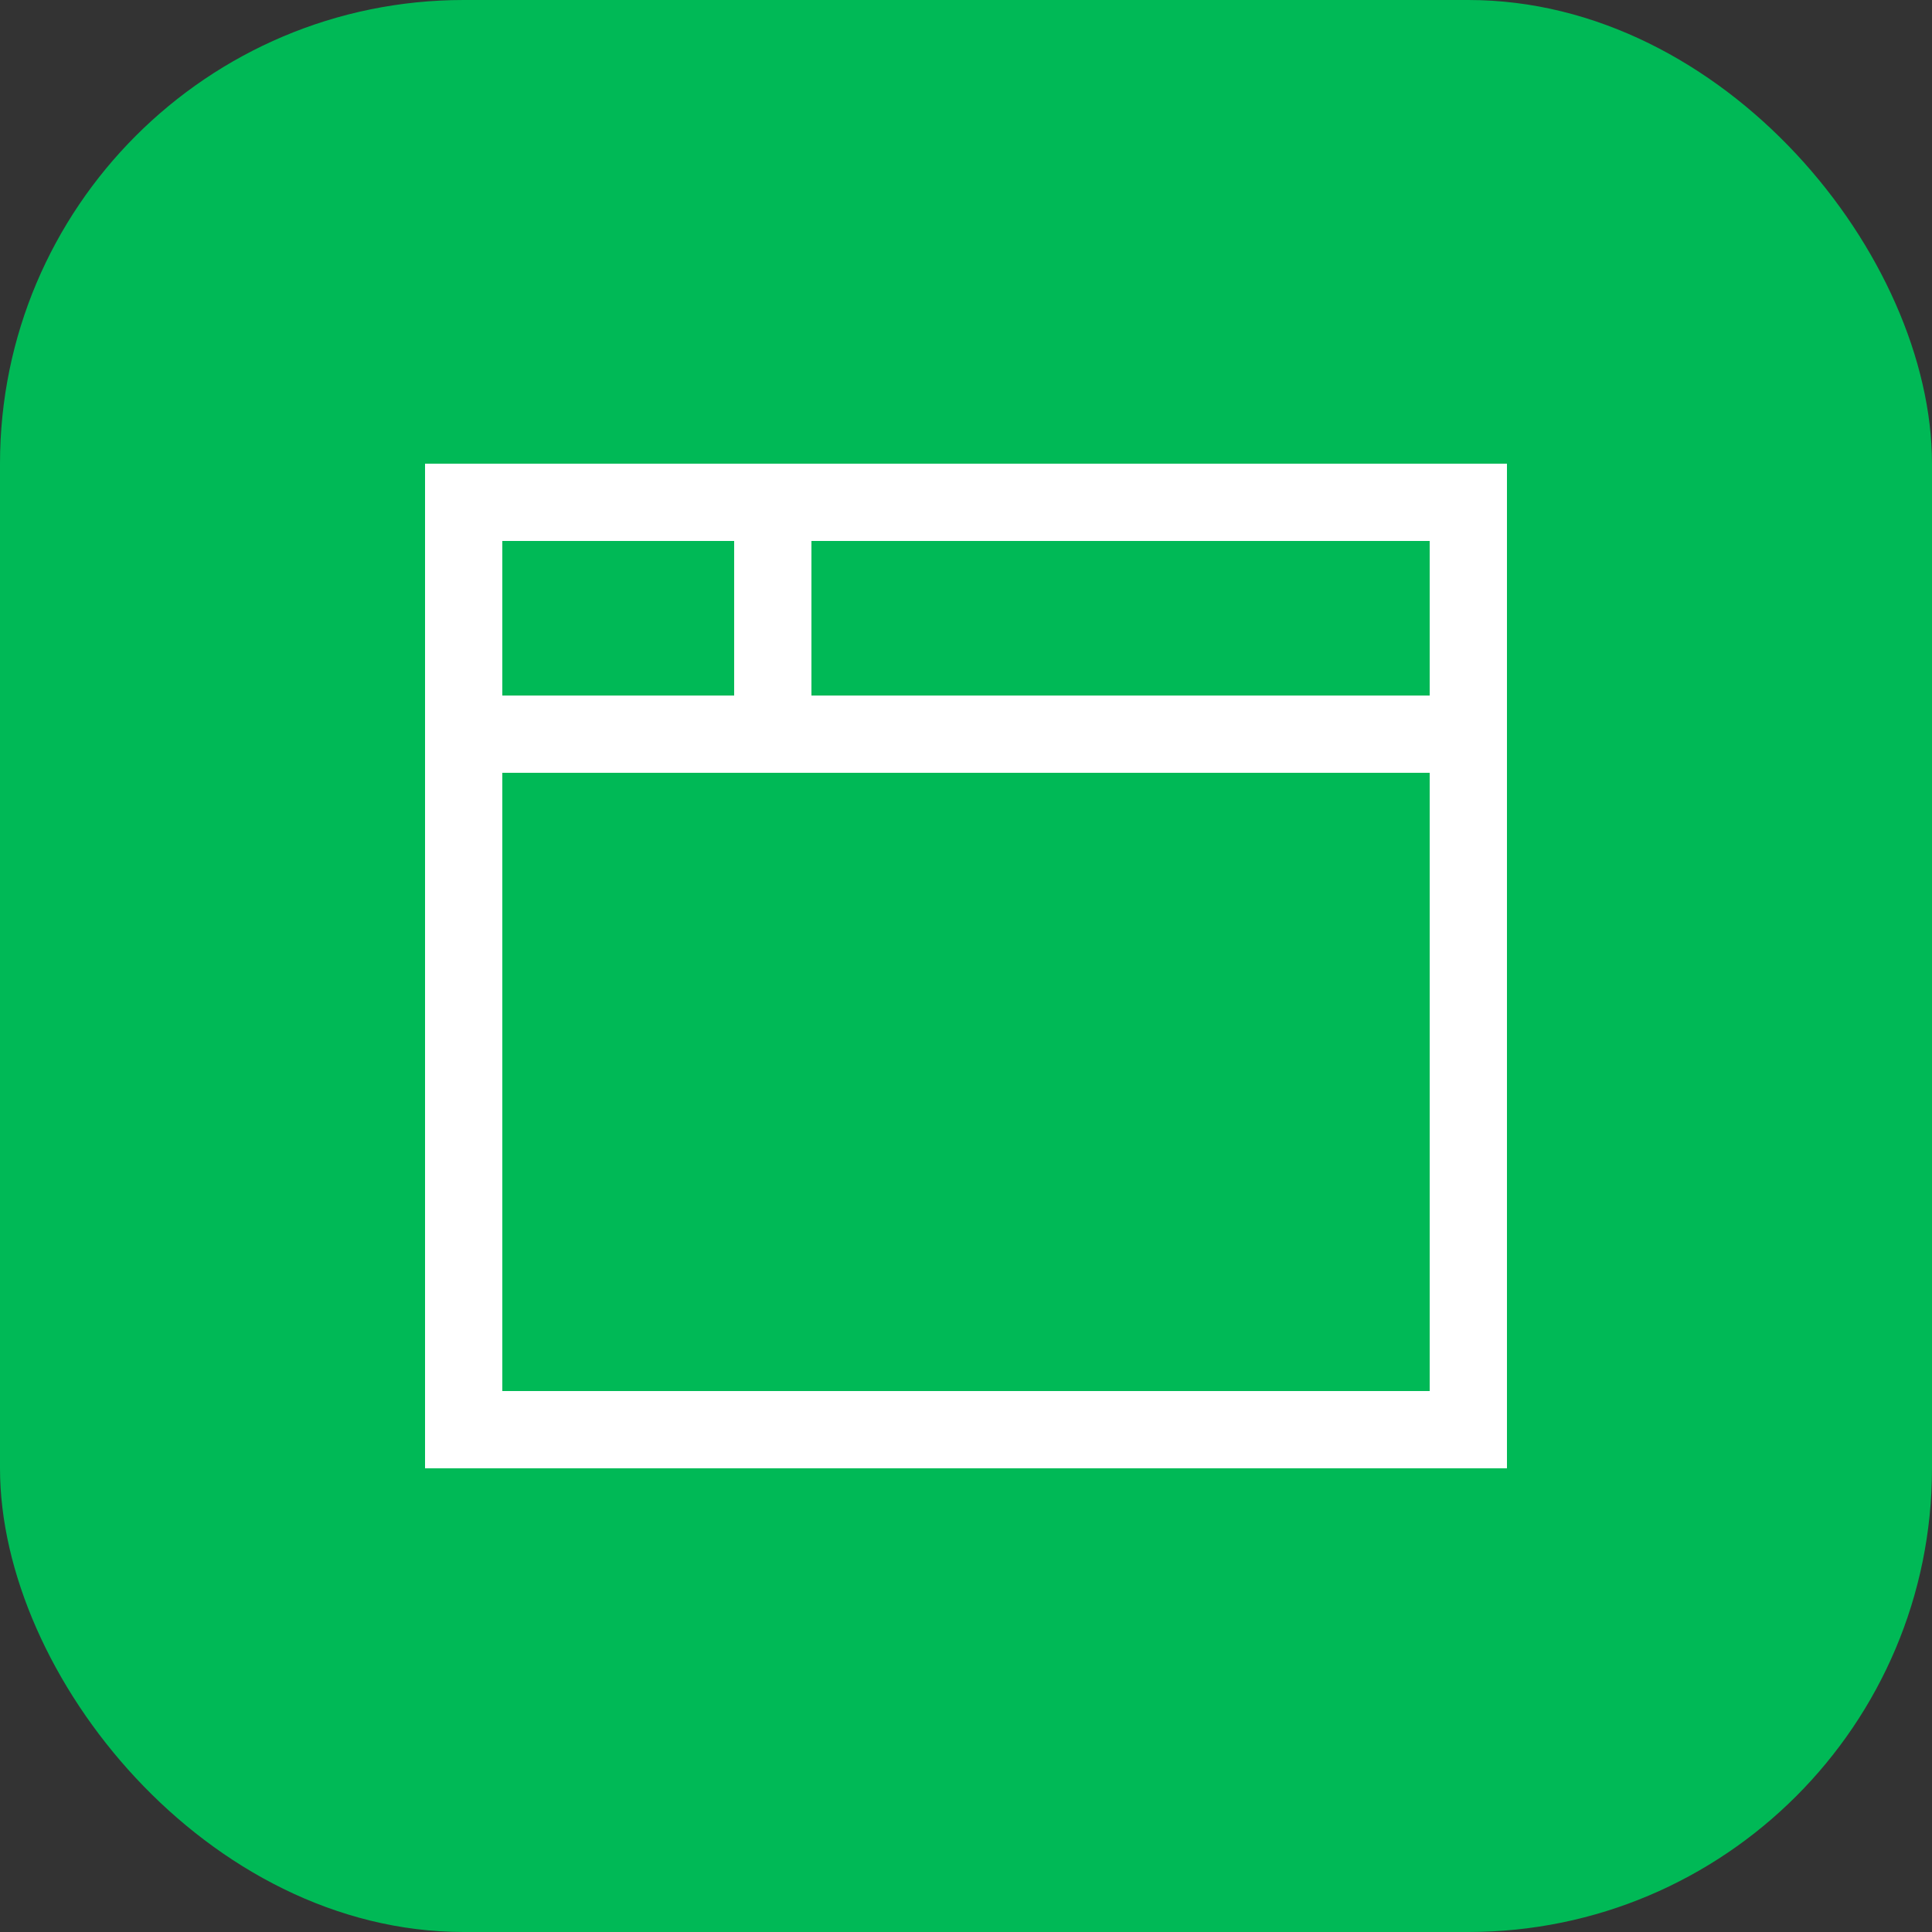
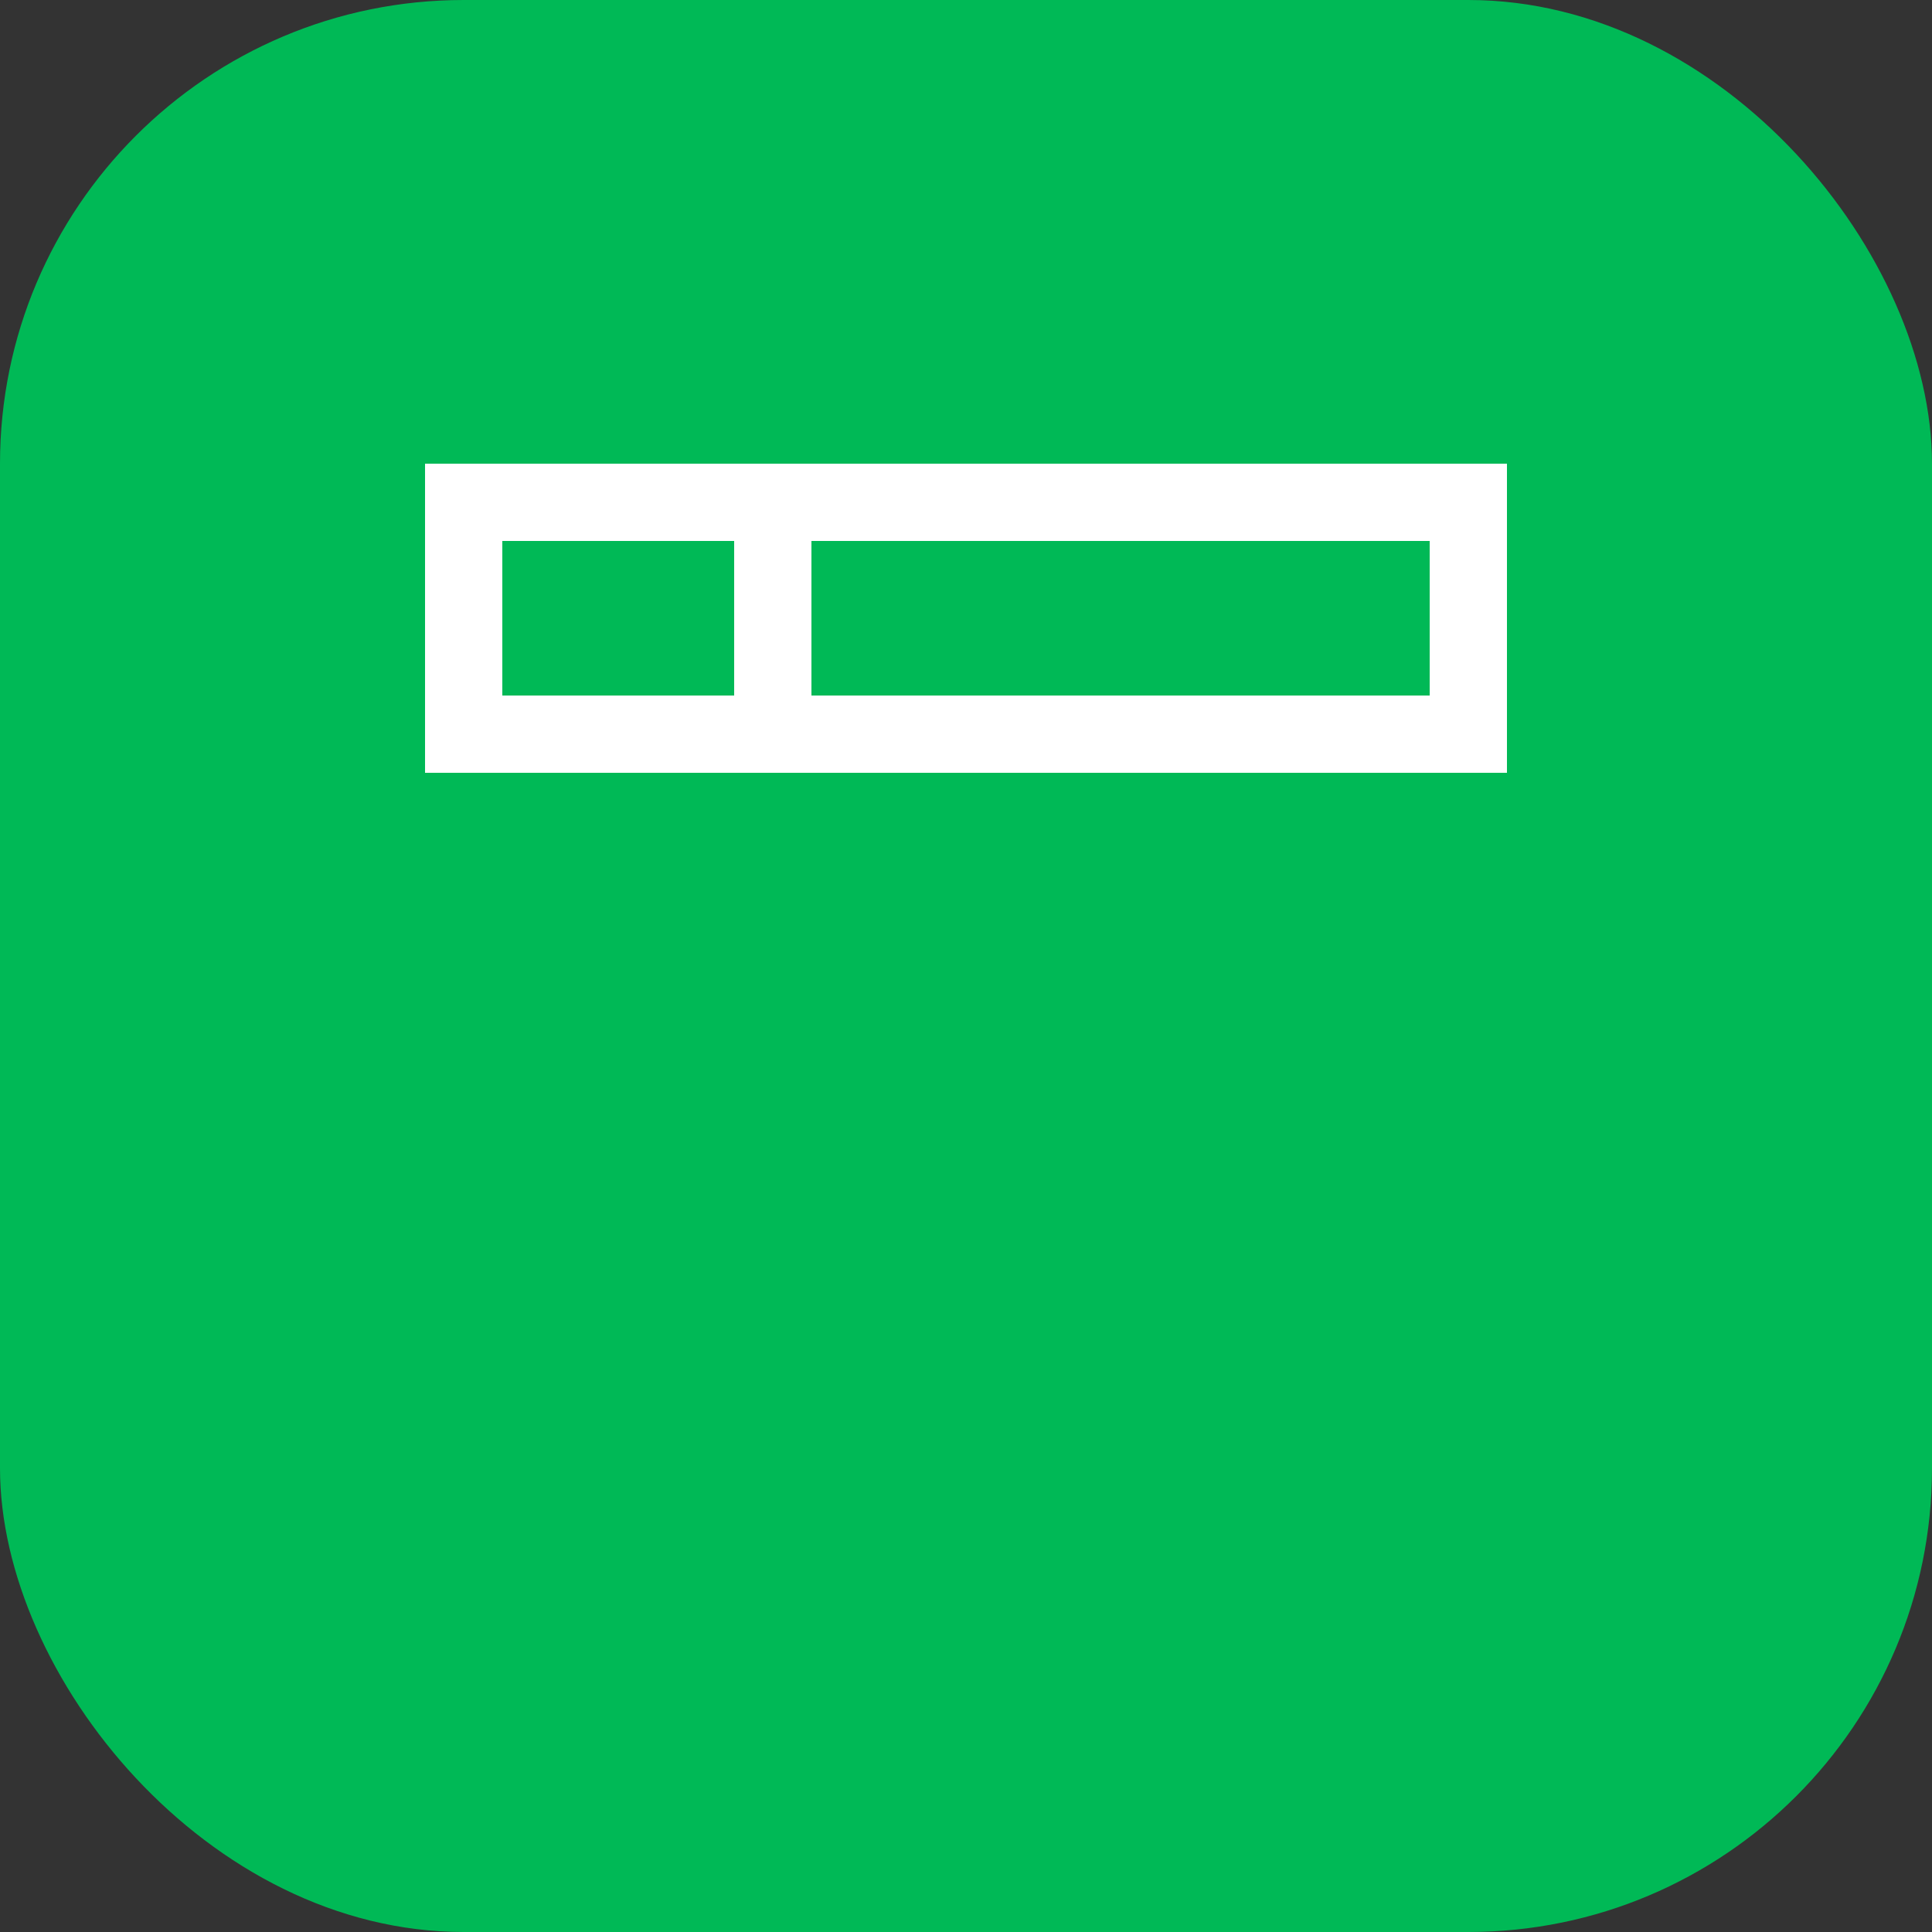
<svg xmlns="http://www.w3.org/2000/svg" width="50" height="50" viewBox="0 0 50 50" fill="none">
  <rect x="0" y="0" width="50" height="50" fill="#333333" stroke="none" />
  <rect width="50" height="50" rx="12" fill="#00B956" />
-   <rect x="12" y="19" width="26" height="18" stroke="white" stroke-width="2" />
  <rect x="12" y="13" width="8" height="6" stroke="white" stroke-width="2" />
  <rect x="1" y="-1" width="18" height="6" transform="matrix(1 0 0 -1 19 18)" stroke="white" stroke-width="2" />
</svg>